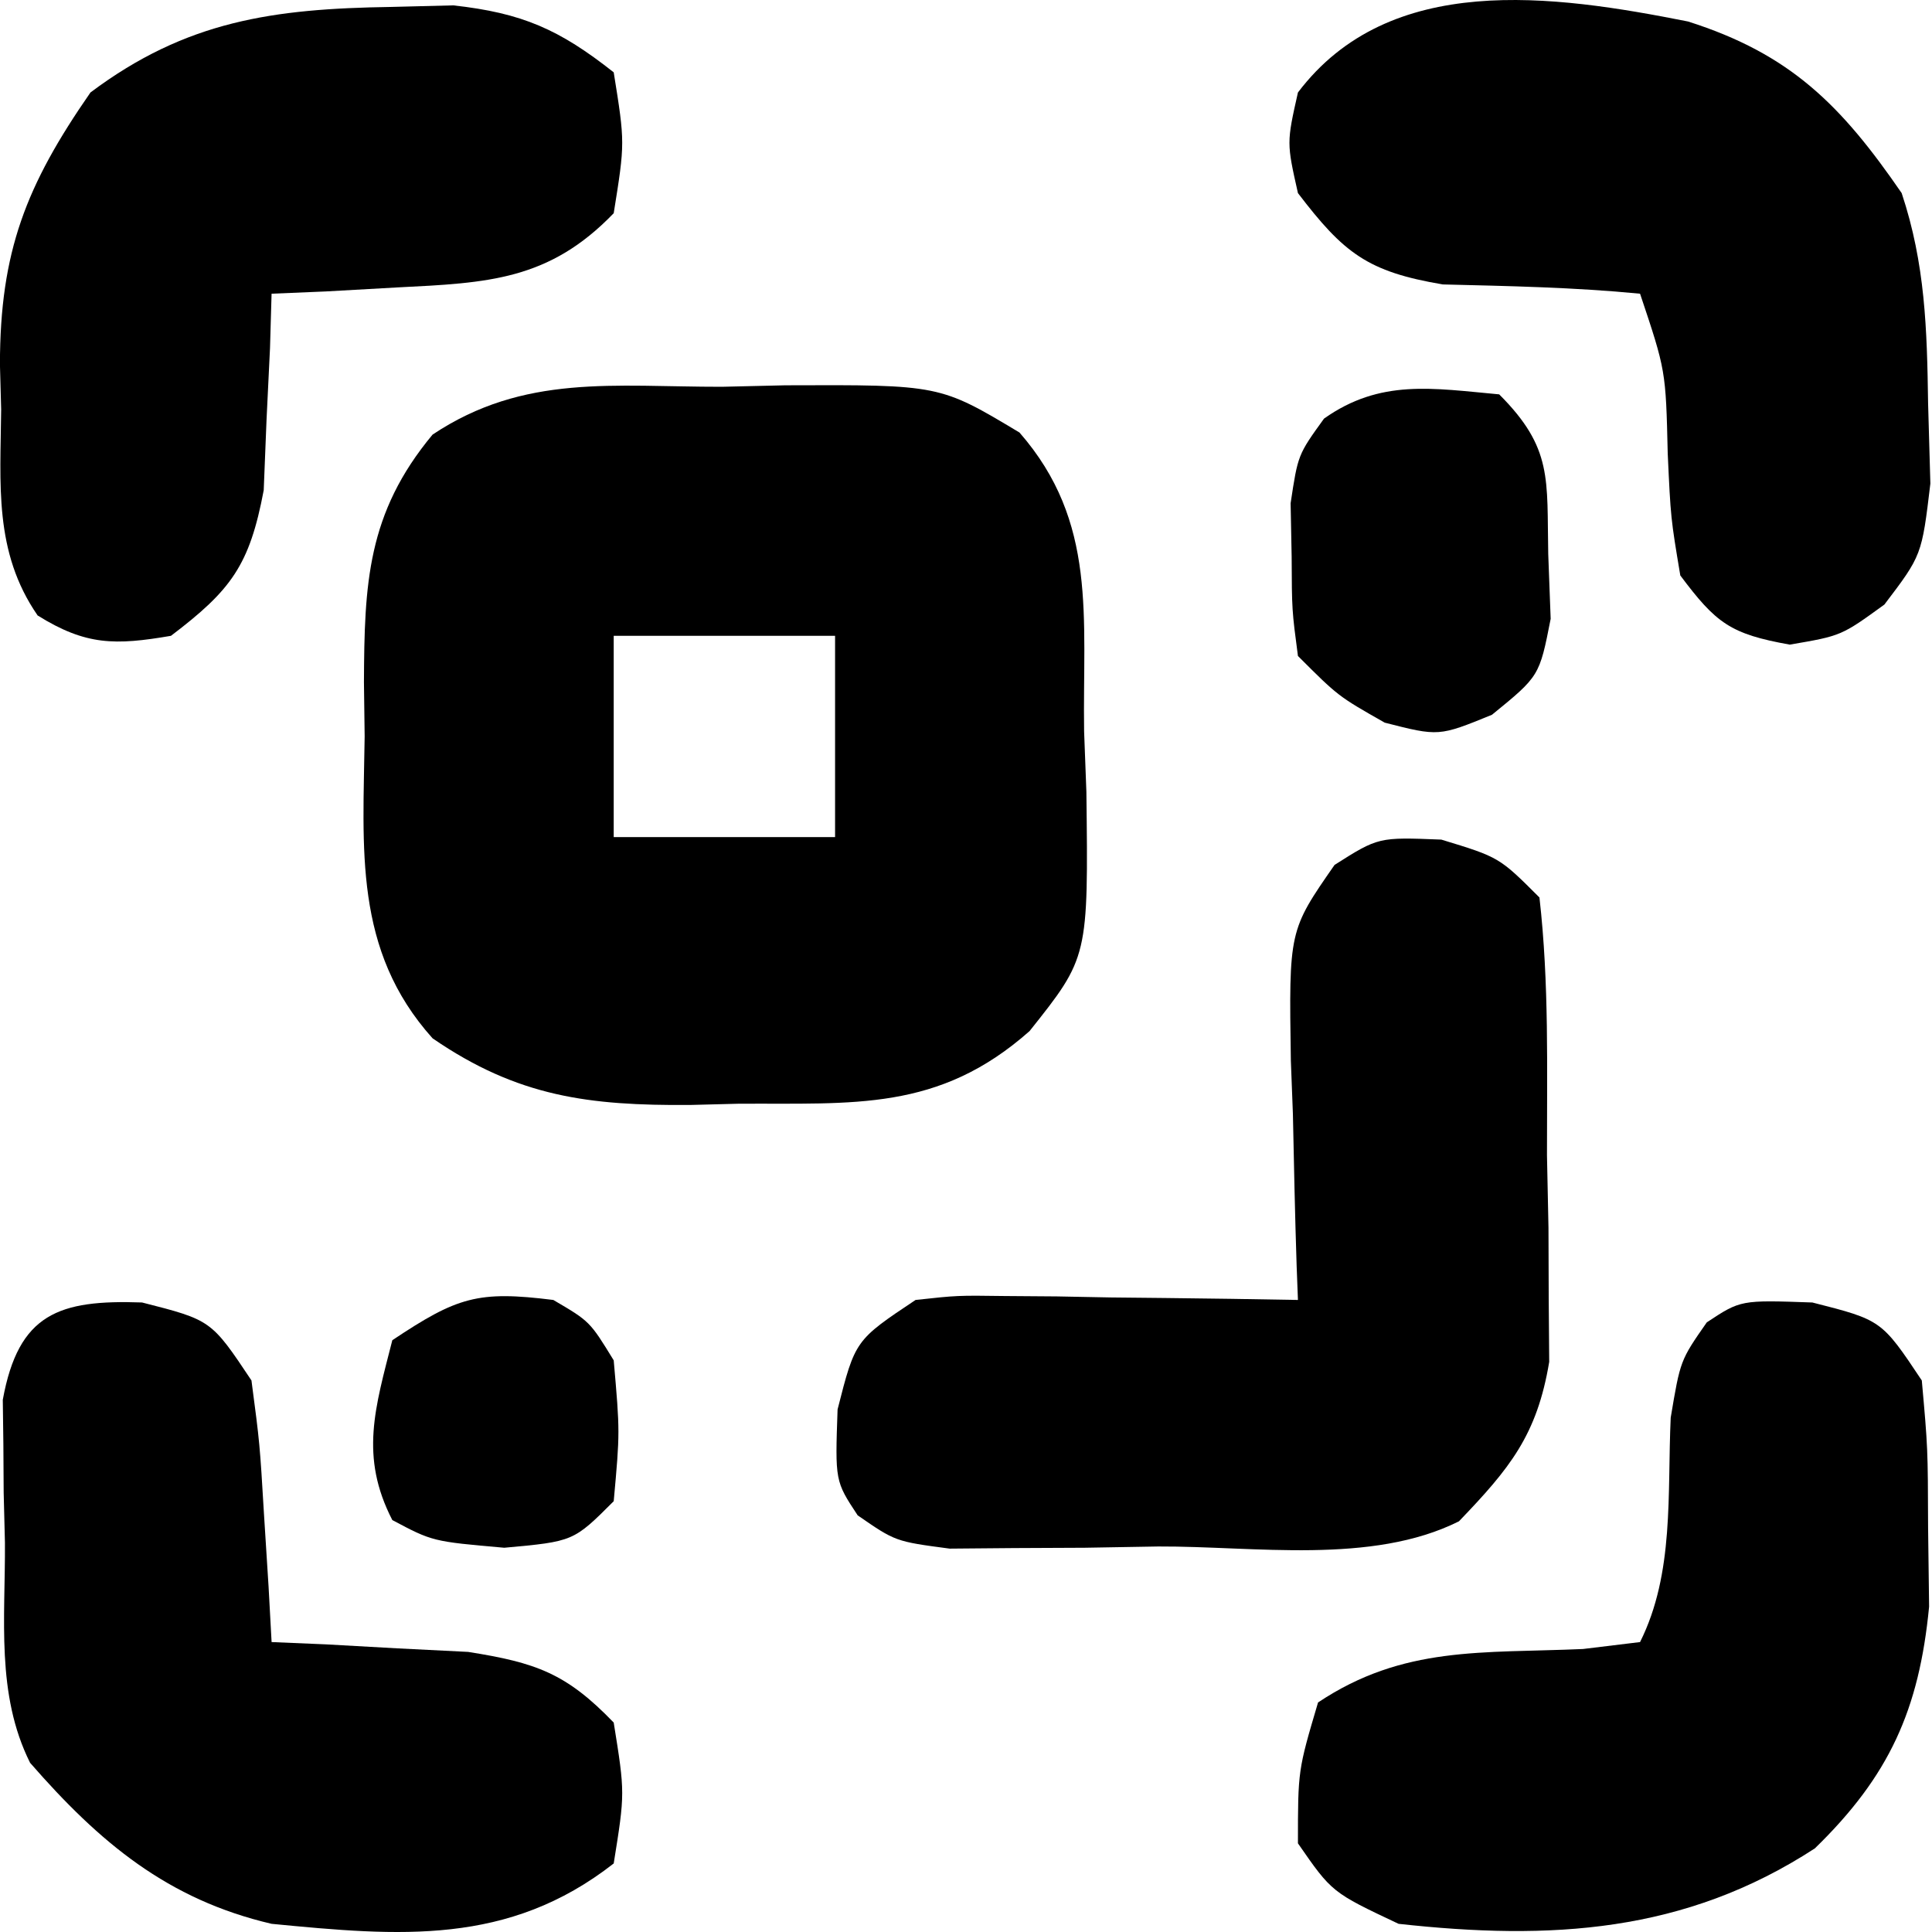
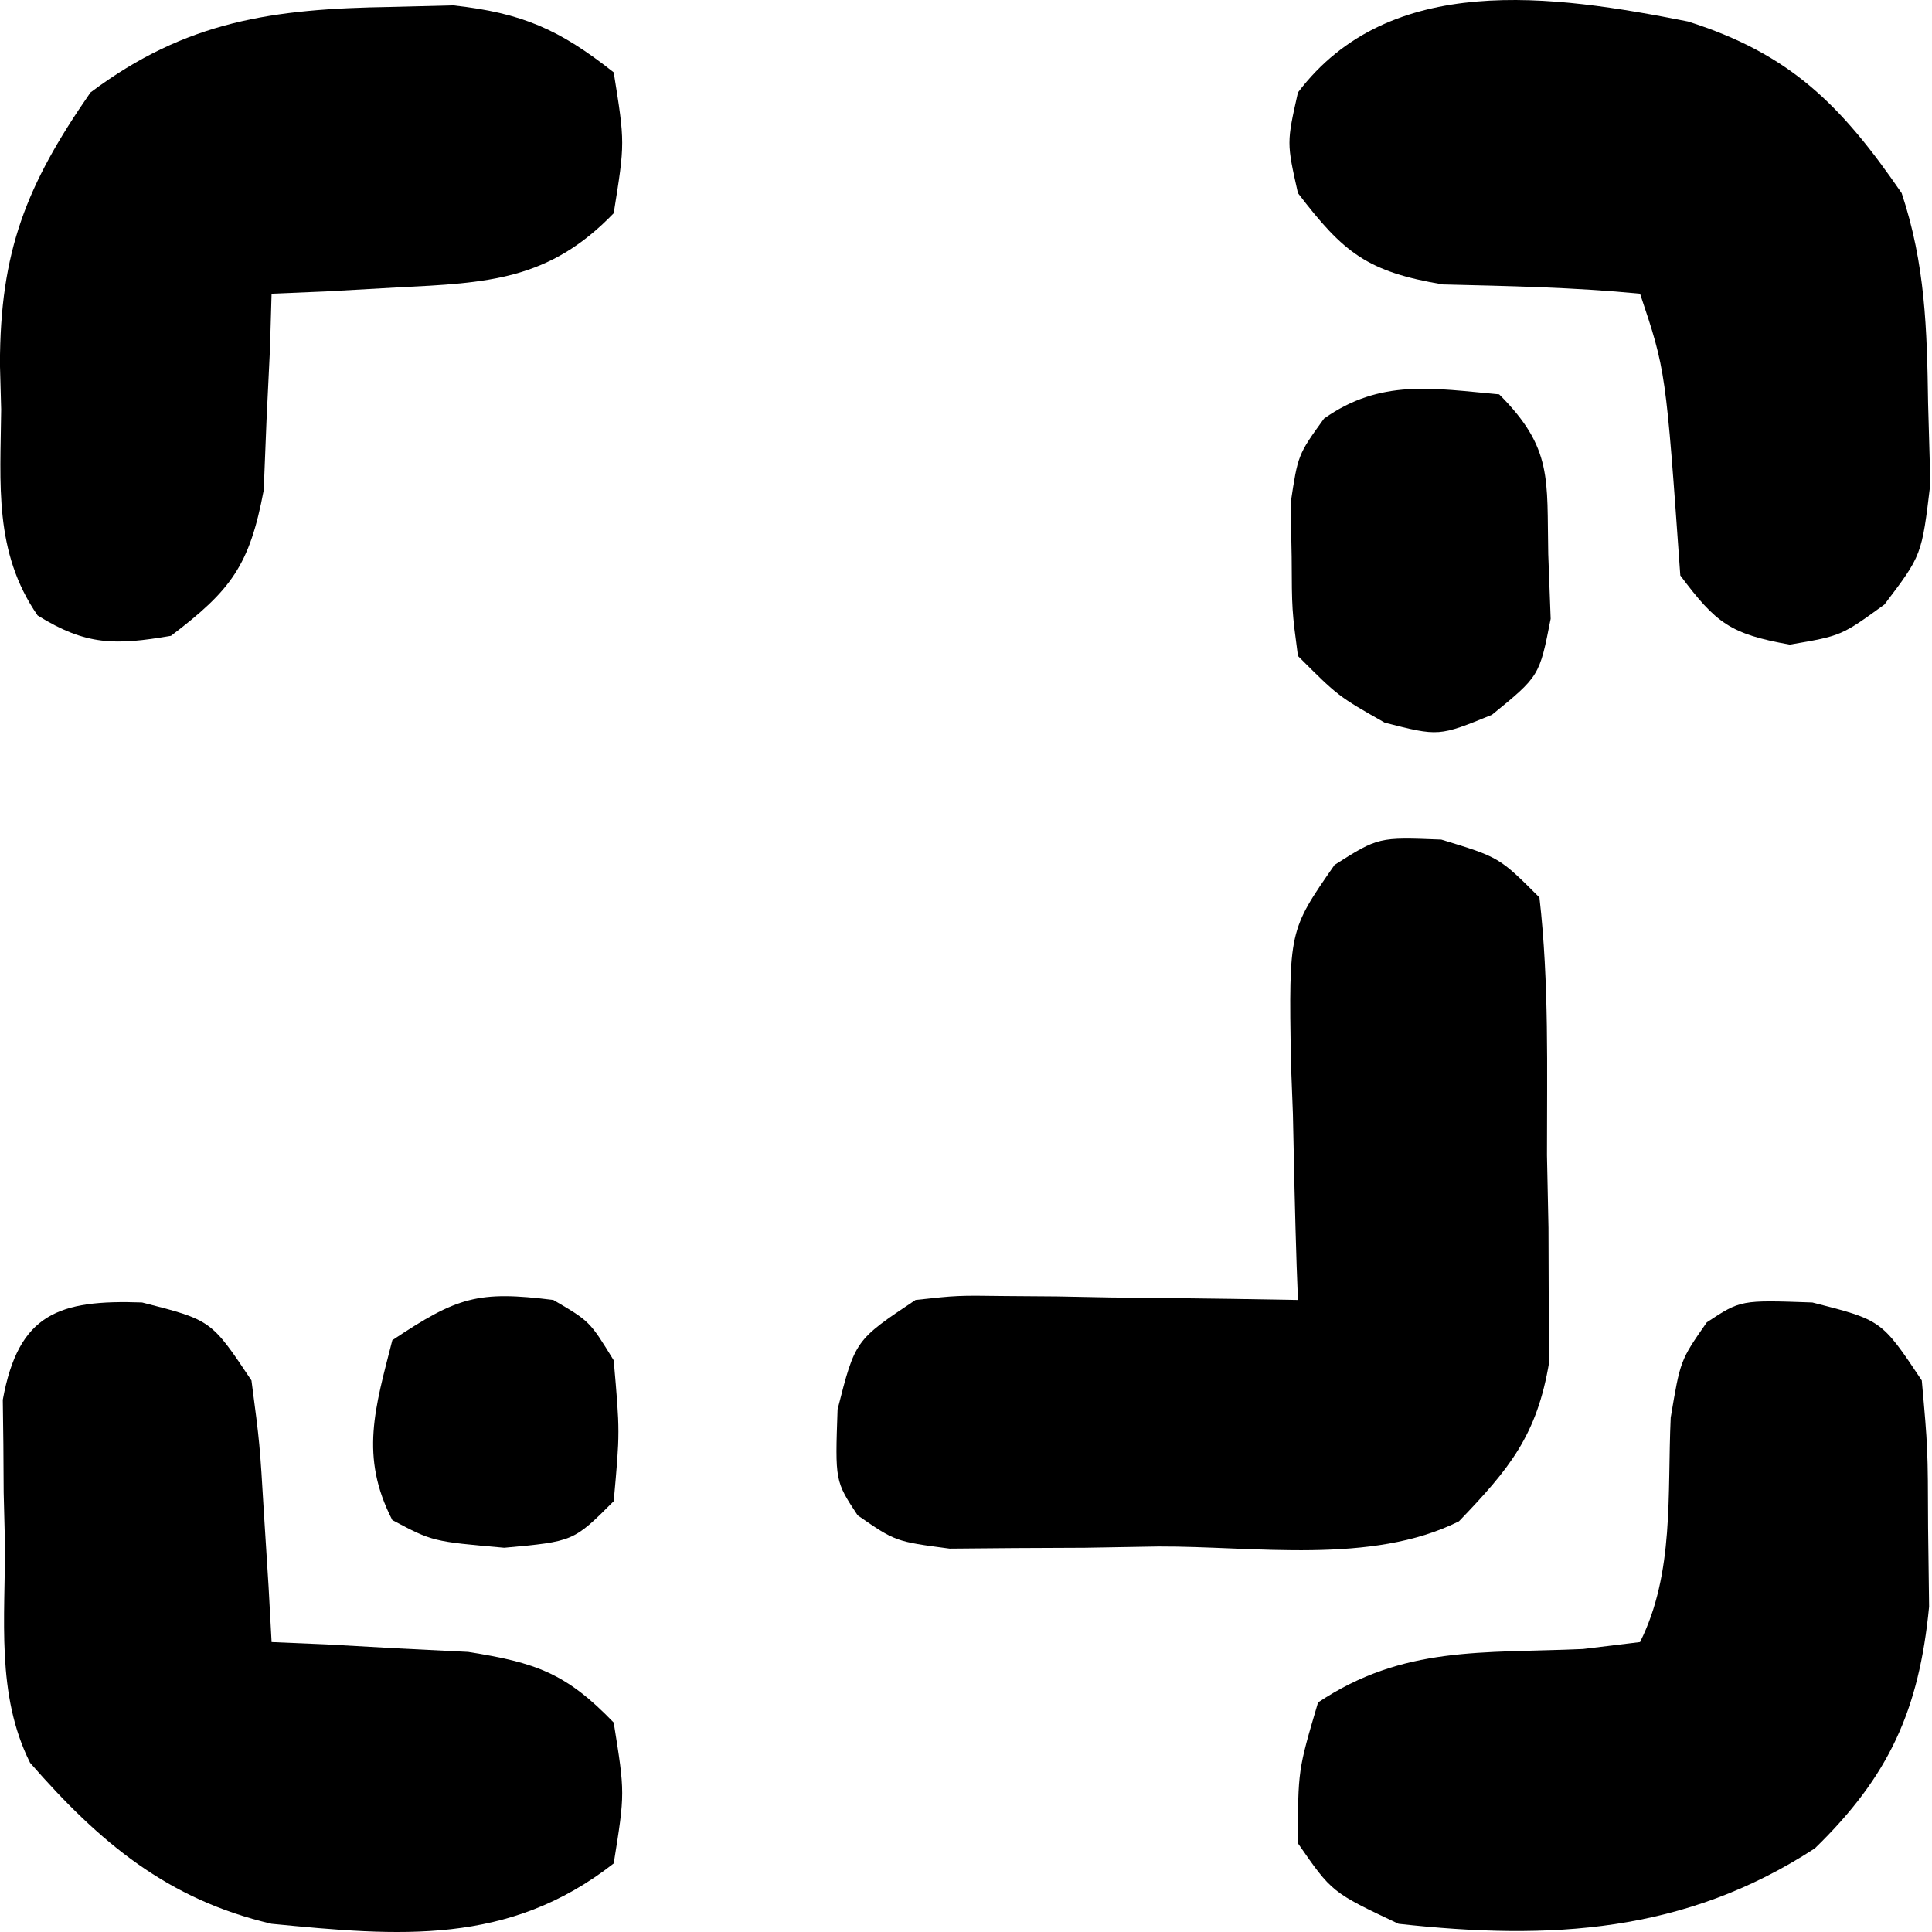
<svg xmlns="http://www.w3.org/2000/svg" width="90" height="90" viewBox="0 0 90 90" fill="none">
-   <path d="M33.628 18.018C34.604 17.995 35.581 17.972 36.587 17.949C43.778 17.921 43.778 17.921 47.492 20.149C51.14 24.325 50.427 28.751 50.502 34.072C50.555 35.465 50.555 35.465 50.608 36.885C50.701 44.591 50.701 44.591 47.961 48.032C43.716 51.792 39.761 51.382 34.389 51.416C33.644 51.435 32.899 51.455 32.132 51.474C27.456 51.505 24.125 51.102 20.151 48.369C16.457 44.254 16.919 39.542 16.987 34.307C16.977 33.473 16.966 32.639 16.954 31.78C16.975 27.199 17.099 23.913 20.151 20.245C24.415 17.402 28.611 18.024 33.628 18.018ZM28.589 29.619C28.589 32.713 28.589 35.807 28.589 38.994C31.992 38.994 35.395 38.994 38.901 38.994C38.901 35.901 38.901 32.807 38.901 29.619C35.498 29.619 32.095 29.619 28.589 29.619Z" fill="black" />
  <path d="M67.142 39.112C69.838 39.933 69.838 39.933 71.713 41.808C72.169 45.793 72.06 49.81 72.064 53.819C72.087 54.934 72.11 56.049 72.134 57.197C72.139 58.812 72.139 58.812 72.145 60.458C72.153 61.443 72.16 62.428 72.168 63.442C71.602 66.85 70.332 68.404 67.963 70.869C63.891 72.905 58.431 72.022 53.959 72.041C52.829 72.061 51.698 72.08 50.533 72.1C49.451 72.105 48.369 72.109 47.254 72.115C46.26 72.123 45.265 72.132 44.24 72.141C41.713 71.807 41.713 71.807 39.953 70.59C38.901 68.995 38.901 68.995 39.018 65.655C39.838 62.432 39.838 62.432 42.651 60.557C44.605 60.344 44.605 60.344 46.822 60.374C48.014 60.383 48.014 60.383 49.23 60.392C50.469 60.416 50.469 60.416 51.733 60.44C52.988 60.453 52.988 60.453 54.269 60.466C56.334 60.488 58.398 60.519 60.463 60.557C60.443 60.037 60.424 59.517 60.403 58.982C60.325 56.616 60.277 54.252 60.228 51.886C60.197 51.067 60.166 50.249 60.133 49.406C60.041 43.352 60.041 43.352 62.169 40.291C64.213 38.995 64.213 38.995 67.142 39.112Z" fill="black" />
  <path d="M84.427 60.675C87.65 61.495 87.65 61.495 89.525 64.307C89.807 67.46 89.807 67.46 89.818 71.162C89.833 72.377 89.849 73.591 89.865 74.843C89.4 79.656 88.004 82.738 84.544 86.104C78.486 90.049 72.227 90.4 65.15 89.619C62.045 88.154 62.045 88.154 60.463 85.869C60.463 82.471 60.463 82.471 61.4 79.307C65.38 76.654 69.047 77.024 73.741 76.817C74.619 76.71 75.496 76.604 76.4 76.494C78.007 73.279 77.664 69.59 77.828 66.039C78.275 63.37 78.275 63.37 79.509 61.601C81.087 60.557 81.087 60.557 84.427 60.675Z" fill="black" />
-   <path d="M78.634 1.001C83.41 2.517 85.771 4.899 88.587 8.995C89.688 12.298 89.768 15.339 89.818 18.78C89.853 20.016 89.888 21.252 89.924 22.526C89.525 25.869 89.525 25.869 87.782 28.162C85.775 29.619 85.775 29.619 83.373 30.029C80.606 29.533 79.947 29.039 78.275 26.807C77.828 24.137 77.828 24.137 77.689 21.123C77.599 17.259 77.599 17.259 76.4 13.682C73.335 13.383 70.29 13.326 67.212 13.25C63.699 12.658 62.598 11.79 60.463 8.995C59.936 6.651 59.936 6.651 60.463 4.308C64.732 -1.334 72.347 -0.246 78.634 1.001Z" fill="black" />
+   <path d="M78.634 1.001C83.41 2.517 85.771 4.899 88.587 8.995C89.688 12.298 89.768 15.339 89.818 18.78C89.853 20.016 89.888 21.252 89.924 22.526C89.525 25.869 89.525 25.869 87.782 28.162C85.775 29.619 85.775 29.619 83.373 30.029C80.606 29.533 79.947 29.039 78.275 26.807C77.599 17.259 77.599 17.259 76.4 13.682C73.335 13.383 70.29 13.326 67.212 13.25C63.699 12.658 62.598 11.79 60.463 8.995C59.936 6.651 59.936 6.651 60.463 4.308C64.732 -1.334 72.347 -0.246 78.634 1.001Z" fill="black" />
  <path d="M6.616 60.674C9.839 61.495 9.839 61.495 11.714 64.307C12.102 67.248 12.102 67.248 12.3 70.577C12.37 71.682 12.44 72.788 12.512 73.927C12.558 74.774 12.604 75.622 12.652 76.494C13.488 76.529 14.324 76.564 15.186 76.601C16.283 76.662 17.38 76.724 18.511 76.787C19.598 76.842 20.686 76.896 21.807 76.952C24.977 77.454 26.379 77.949 28.589 80.244C29.116 83.525 29.116 83.525 28.589 86.807C23.677 90.648 18.605 90.196 12.652 89.619C7.812 88.49 4.64 85.833 1.402 82.119C-0.195 78.925 0.252 75.386 0.23 71.866C0.211 71.093 0.191 70.32 0.171 69.524C0.166 68.78 0.162 68.036 0.157 67.27C0.148 66.59 0.139 65.909 0.13 65.208C0.861 61.185 2.749 60.539 6.616 60.674Z" fill="black" />
  <path d="M18.218 0.323C19.174 0.299 20.13 0.275 21.114 0.25C24.329 0.605 26.058 1.371 28.589 3.37C29.116 6.651 29.116 6.651 28.589 9.932C25.576 13.062 22.725 13.179 18.511 13.389C16.865 13.482 16.865 13.482 15.186 13.576C14.349 13.611 13.513 13.646 12.651 13.682C12.627 14.519 12.603 15.355 12.578 16.216C12.525 17.314 12.472 18.411 12.417 19.541C12.352 21.173 12.352 21.173 12.285 22.837C11.625 26.34 10.769 27.489 7.964 29.619C5.363 30.064 4.005 30.073 1.753 28.671C-0.295 25.709 0.021 22.545 0.054 19.073C0.035 18.38 0.017 17.688 -0.003 16.974C0.002 11.712 1.213 8.635 4.214 4.308C8.676 0.961 12.737 0.406 18.218 0.323Z" fill="black" />
  <path d="M69.838 18.371C72.348 20.882 72.051 22.312 72.123 25.812C72.16 26.807 72.198 27.802 72.236 28.826C71.713 31.496 71.713 31.496 69.501 33.297C67.025 34.308 67.025 34.308 64.506 33.664C62.338 32.433 62.338 32.433 60.463 30.558C60.181 28.423 60.181 28.423 60.17 25.93C60.154 25.109 60.139 24.288 60.122 23.443C60.463 21.183 60.463 21.183 61.679 19.499C64.307 17.642 66.737 18.089 69.838 18.371Z" fill="black" />
  <path d="M25.776 60.557C27.475 61.553 27.475 61.553 28.589 63.37C28.881 66.71 28.881 66.71 28.589 69.932C26.714 71.807 26.714 71.807 23.491 72.1C20.151 71.807 20.151 71.807 18.276 70.811C16.745 67.844 17.477 65.573 18.276 62.432C21.307 60.412 22.262 60.118 25.776 60.557Z" fill="black" />
</svg>